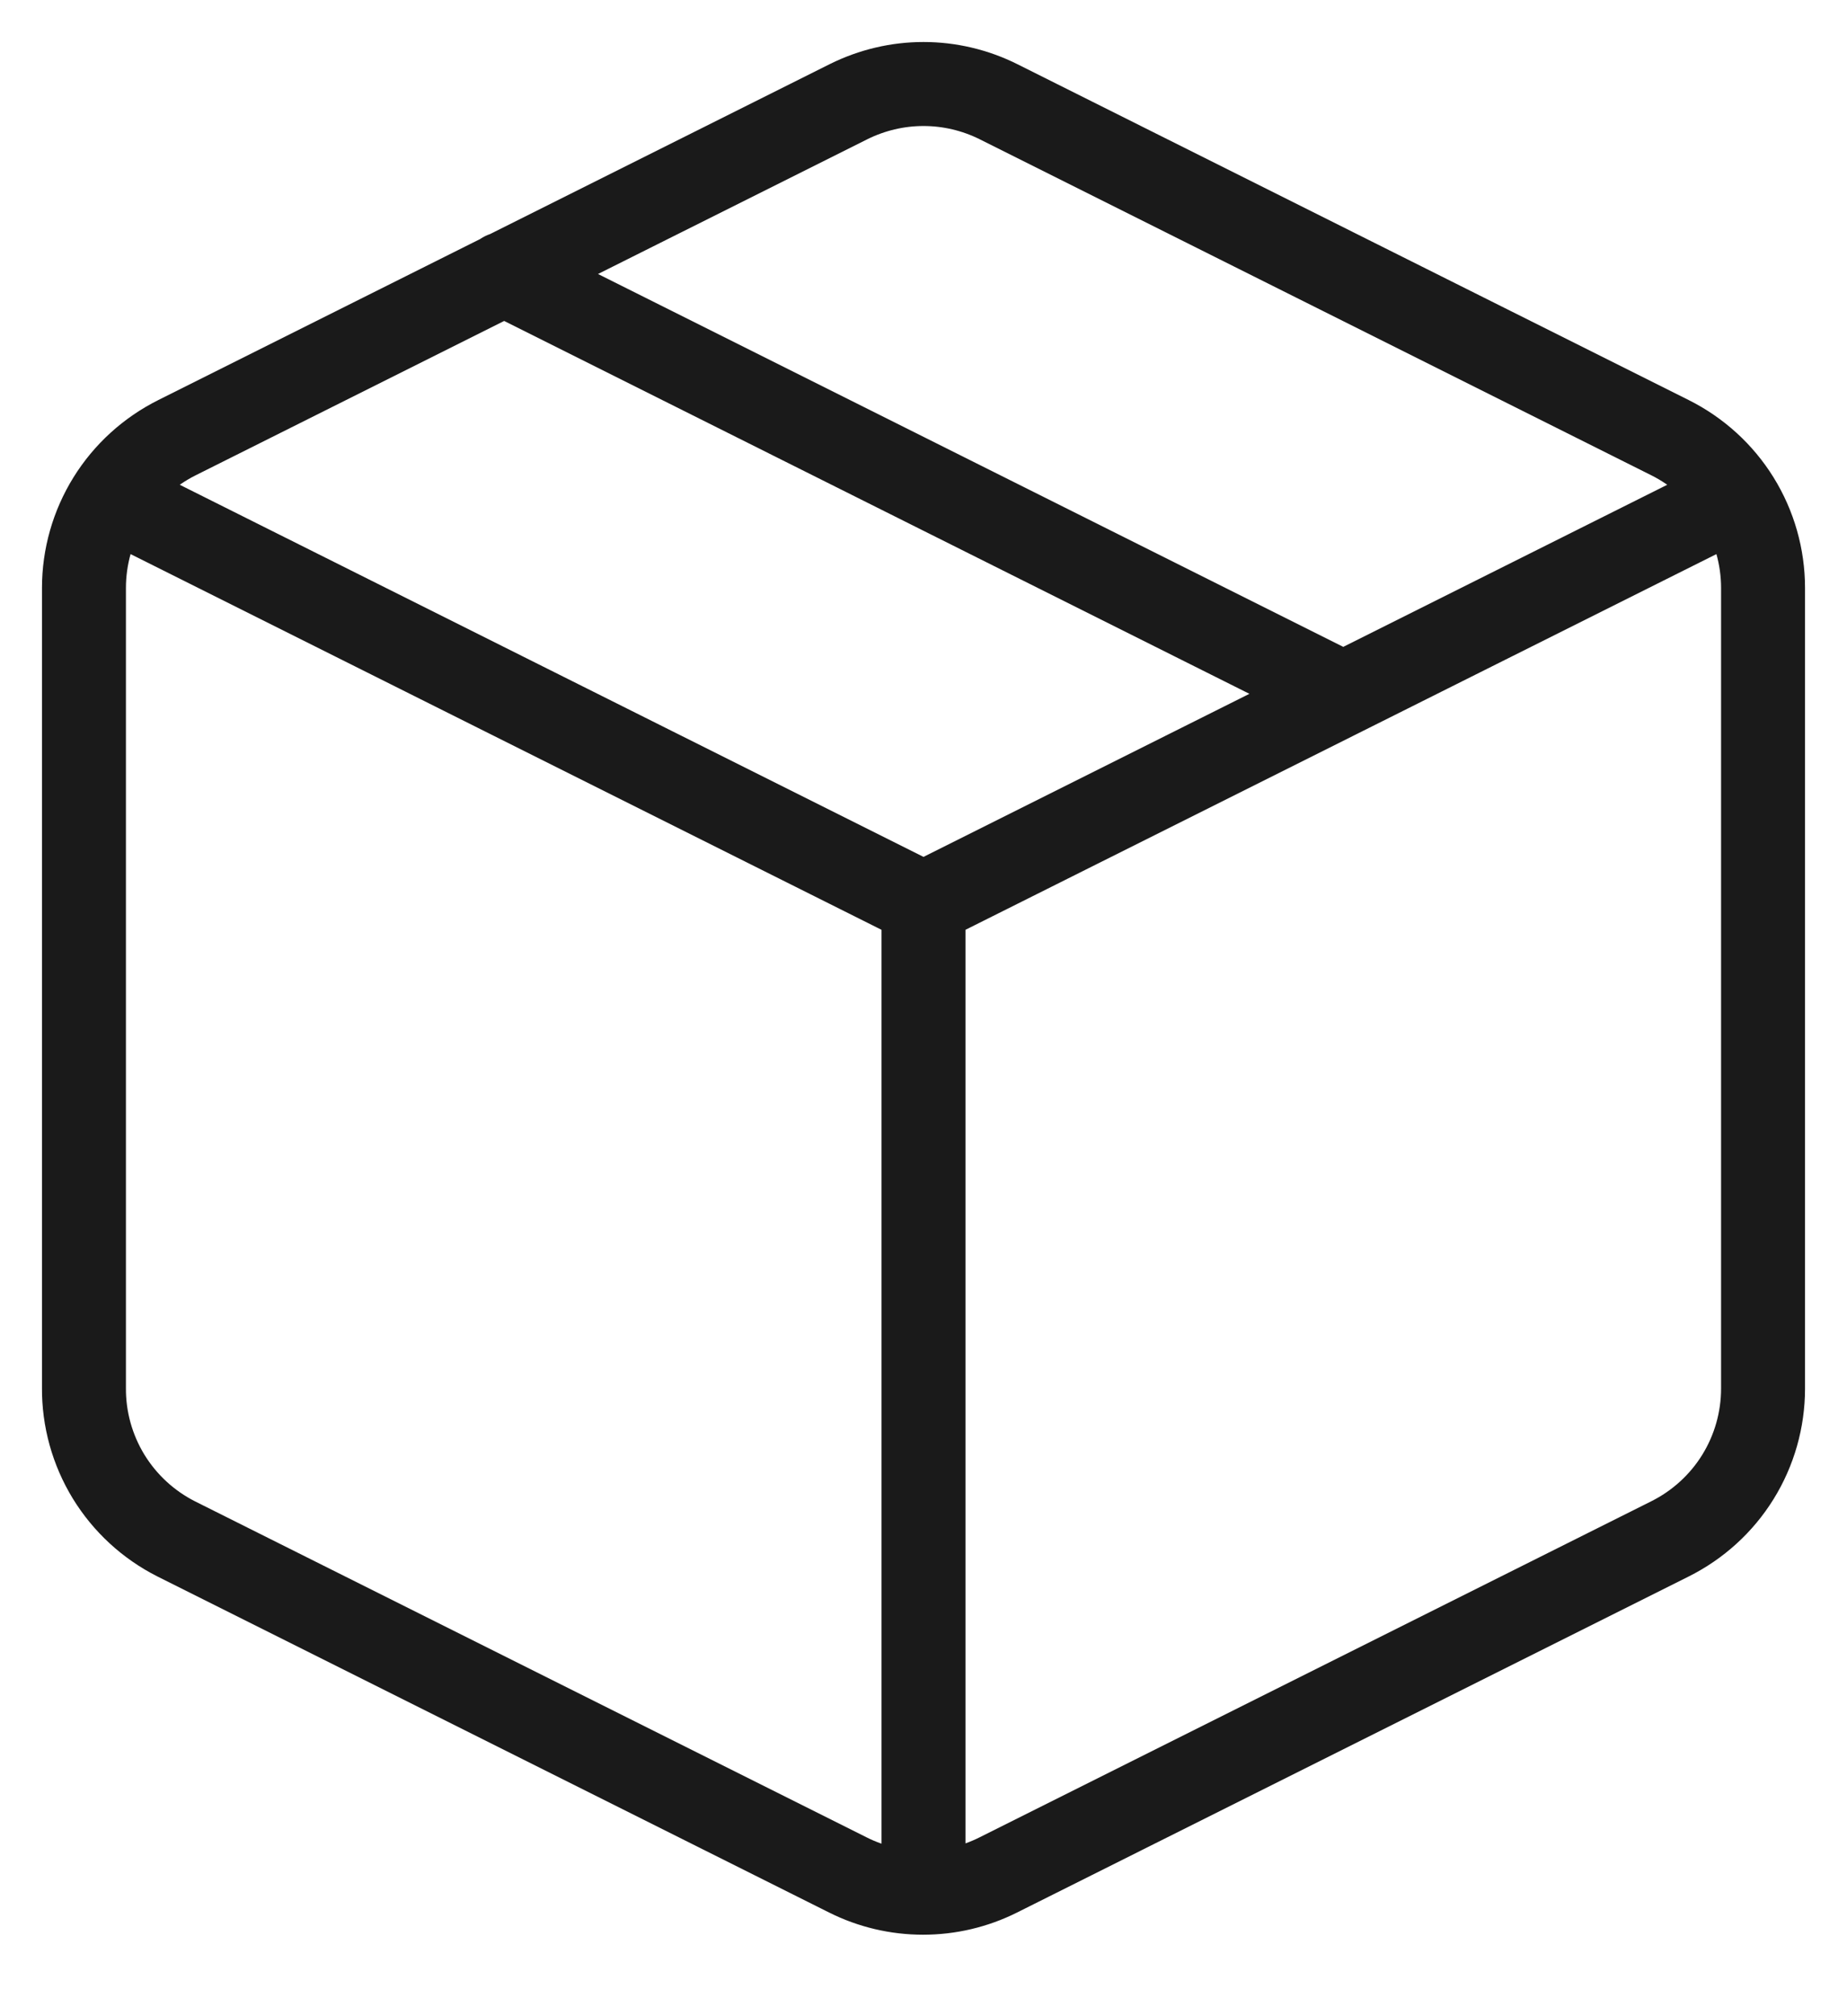
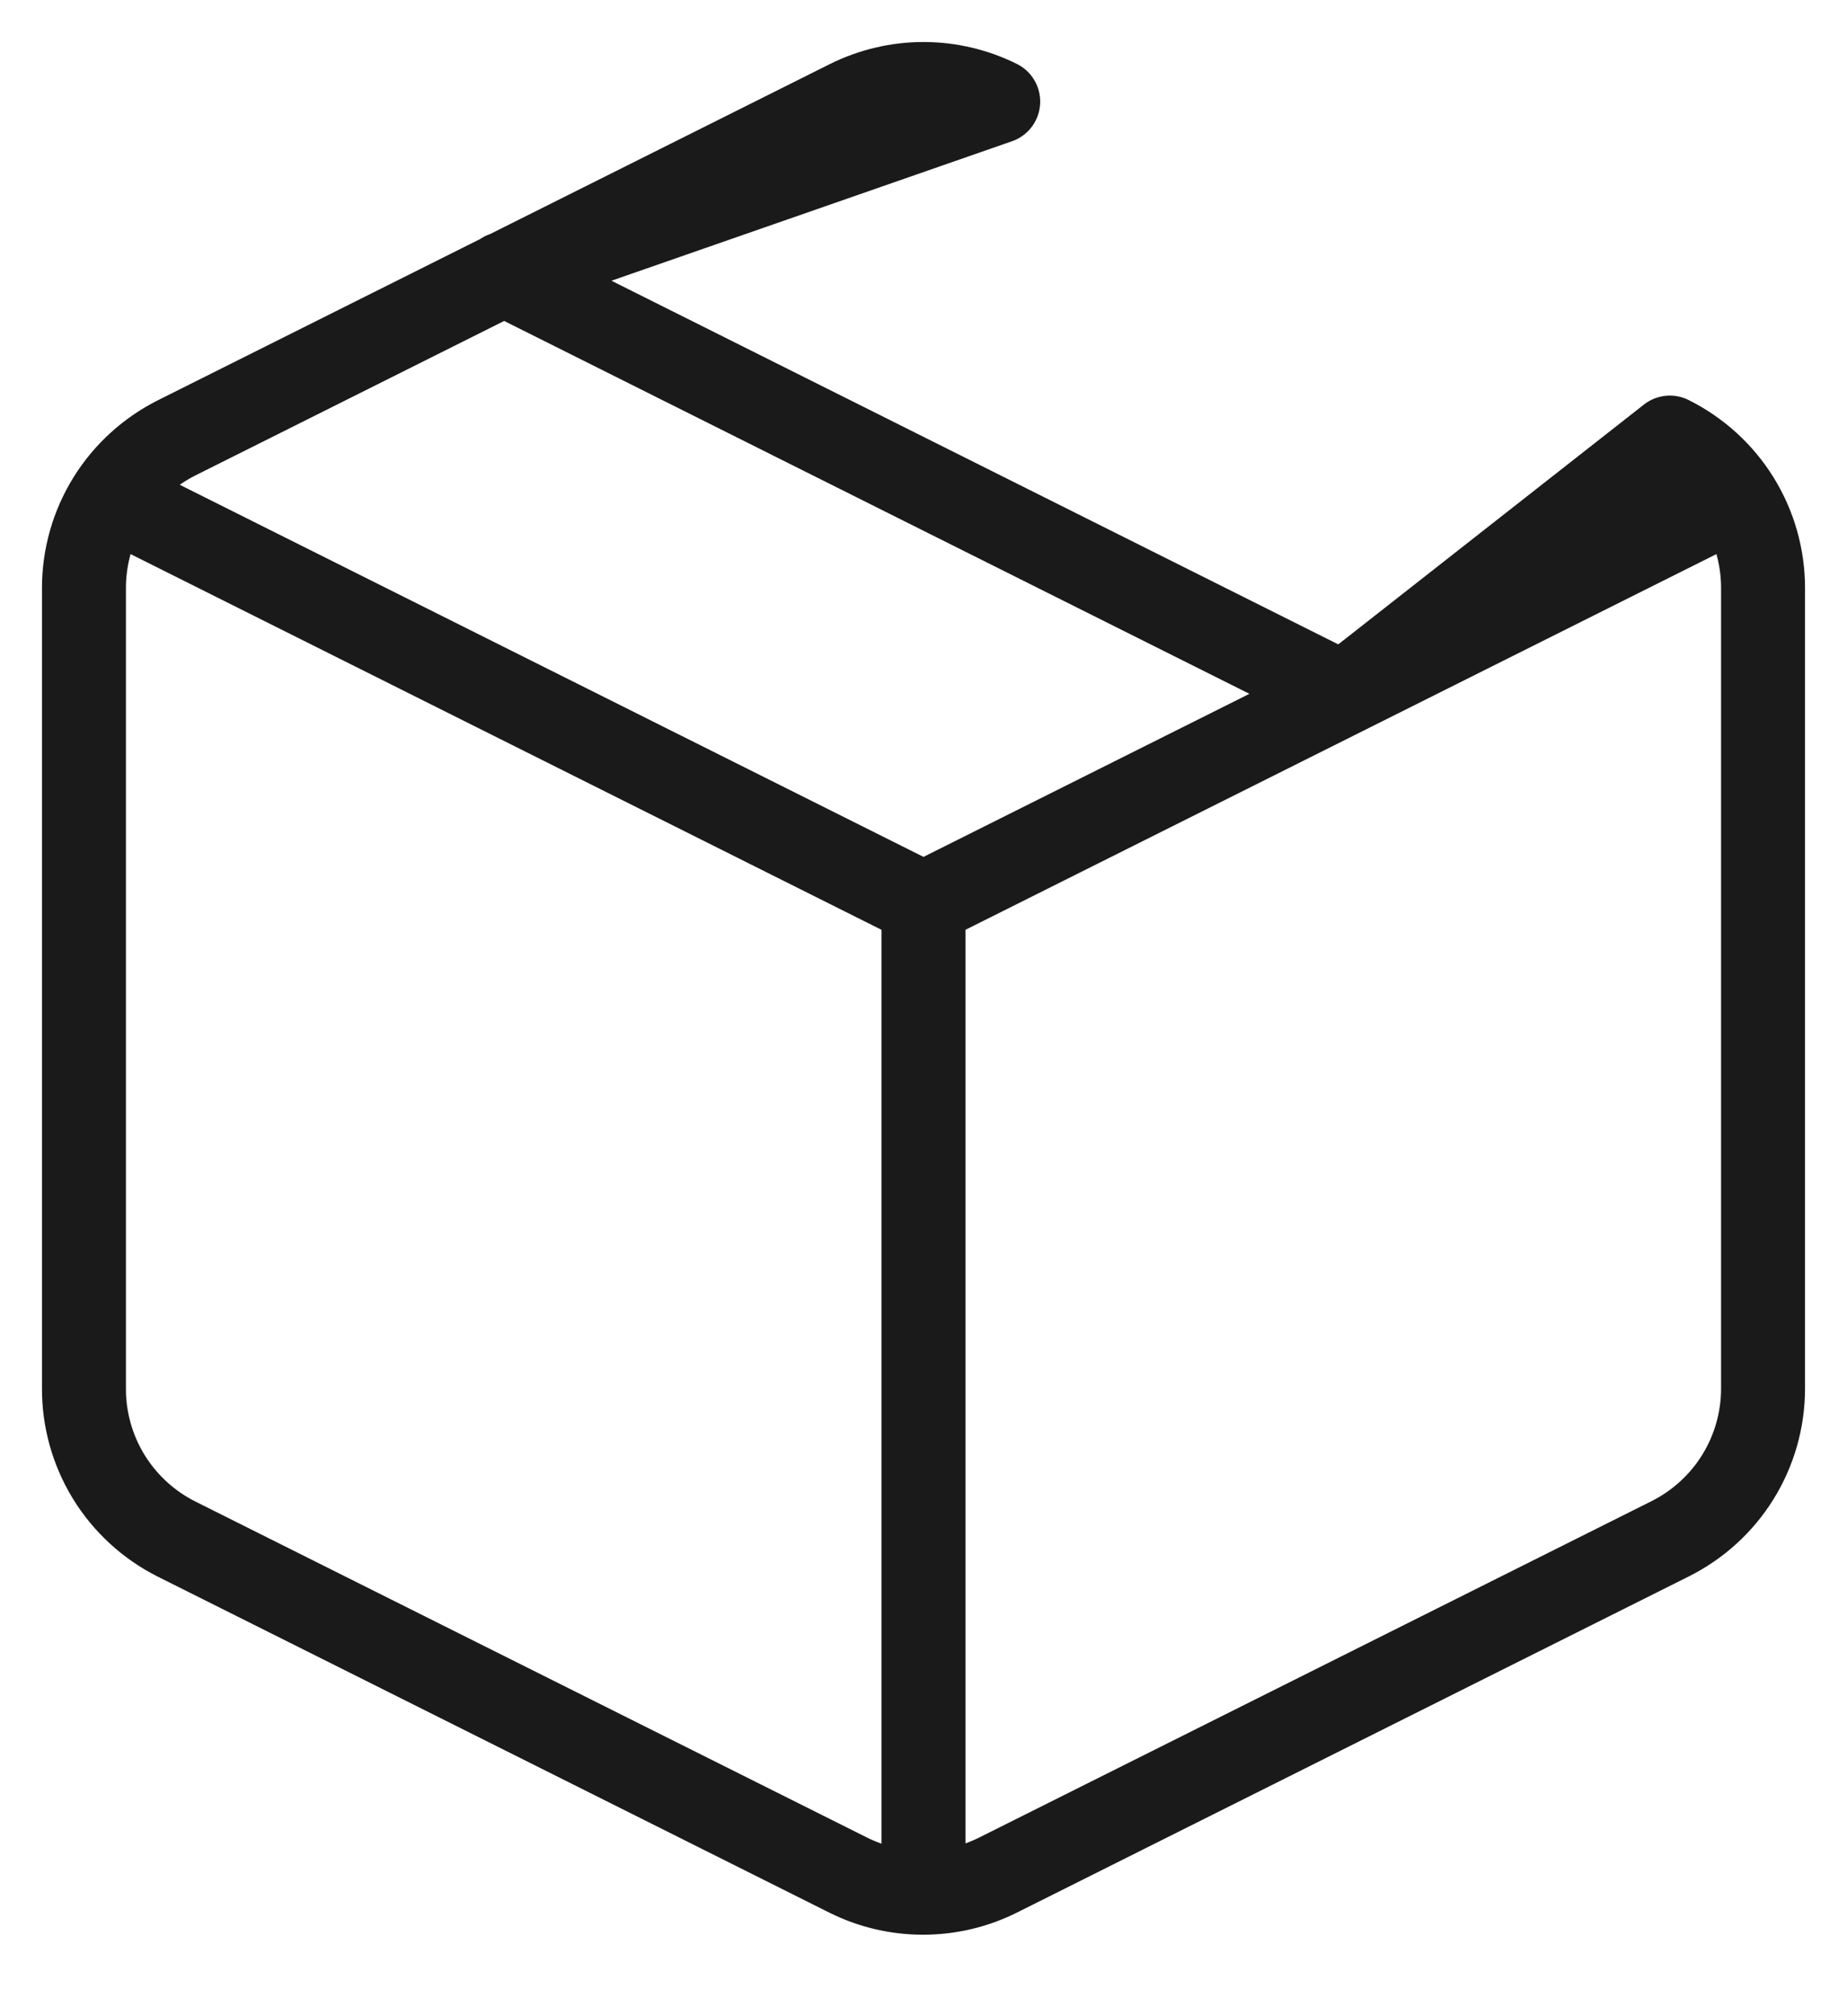
<svg xmlns="http://www.w3.org/2000/svg" fill="none" viewBox="0 0 22 24" height="24" width="22">
-   <path stroke-linejoin="round" stroke-linecap="round" stroke="#1A1A1A" d="M1.32 5.919L11 10.759M11 10.759L20.68 5.919M11 10.759L11 22.519M6 3.259L16 8.259M11.89 1.209L19.89 5.209C20.223 5.375 20.504 5.63 20.7 5.946C20.896 6.262 21 6.627 21 6.999V16.529C21 16.901 20.896 17.266 20.7 17.582C20.504 17.898 20.223 18.153 19.89 18.319L11.89 22.319C11.612 22.458 11.306 22.53 10.995 22.53C10.684 22.53 10.378 22.458 10.1 22.319L2.1 18.319C1.767 18.151 1.488 17.894 1.293 17.576C1.099 17.258 0.997 16.892 1 16.519V6.999C1 6.627 1.104 6.262 1.3 5.946C1.496 5.63 1.777 5.375 2.11 5.209L10.11 1.209C10.387 1.072 10.691 1 11 1C11.309 1 11.614 1.072 11.89 1.209Z" />
+   <path stroke-linejoin="round" stroke-linecap="round" stroke="#1A1A1A" d="M1.32 5.919L11 10.759M11 10.759L20.68 5.919M11 10.759L11 22.519M6 3.259L16 8.259L19.89 5.209C20.223 5.375 20.504 5.63 20.7 5.946C20.896 6.262 21 6.627 21 6.999V16.529C21 16.901 20.896 17.266 20.7 17.582C20.504 17.898 20.223 18.153 19.89 18.319L11.89 22.319C11.612 22.458 11.306 22.53 10.995 22.53C10.684 22.53 10.378 22.458 10.1 22.319L2.1 18.319C1.767 18.151 1.488 17.894 1.293 17.576C1.099 17.258 0.997 16.892 1 16.519V6.999C1 6.627 1.104 6.262 1.3 5.946C1.496 5.63 1.777 5.375 2.11 5.209L10.11 1.209C10.387 1.072 10.691 1 11 1C11.309 1 11.614 1.072 11.89 1.209Z" />
</svg>